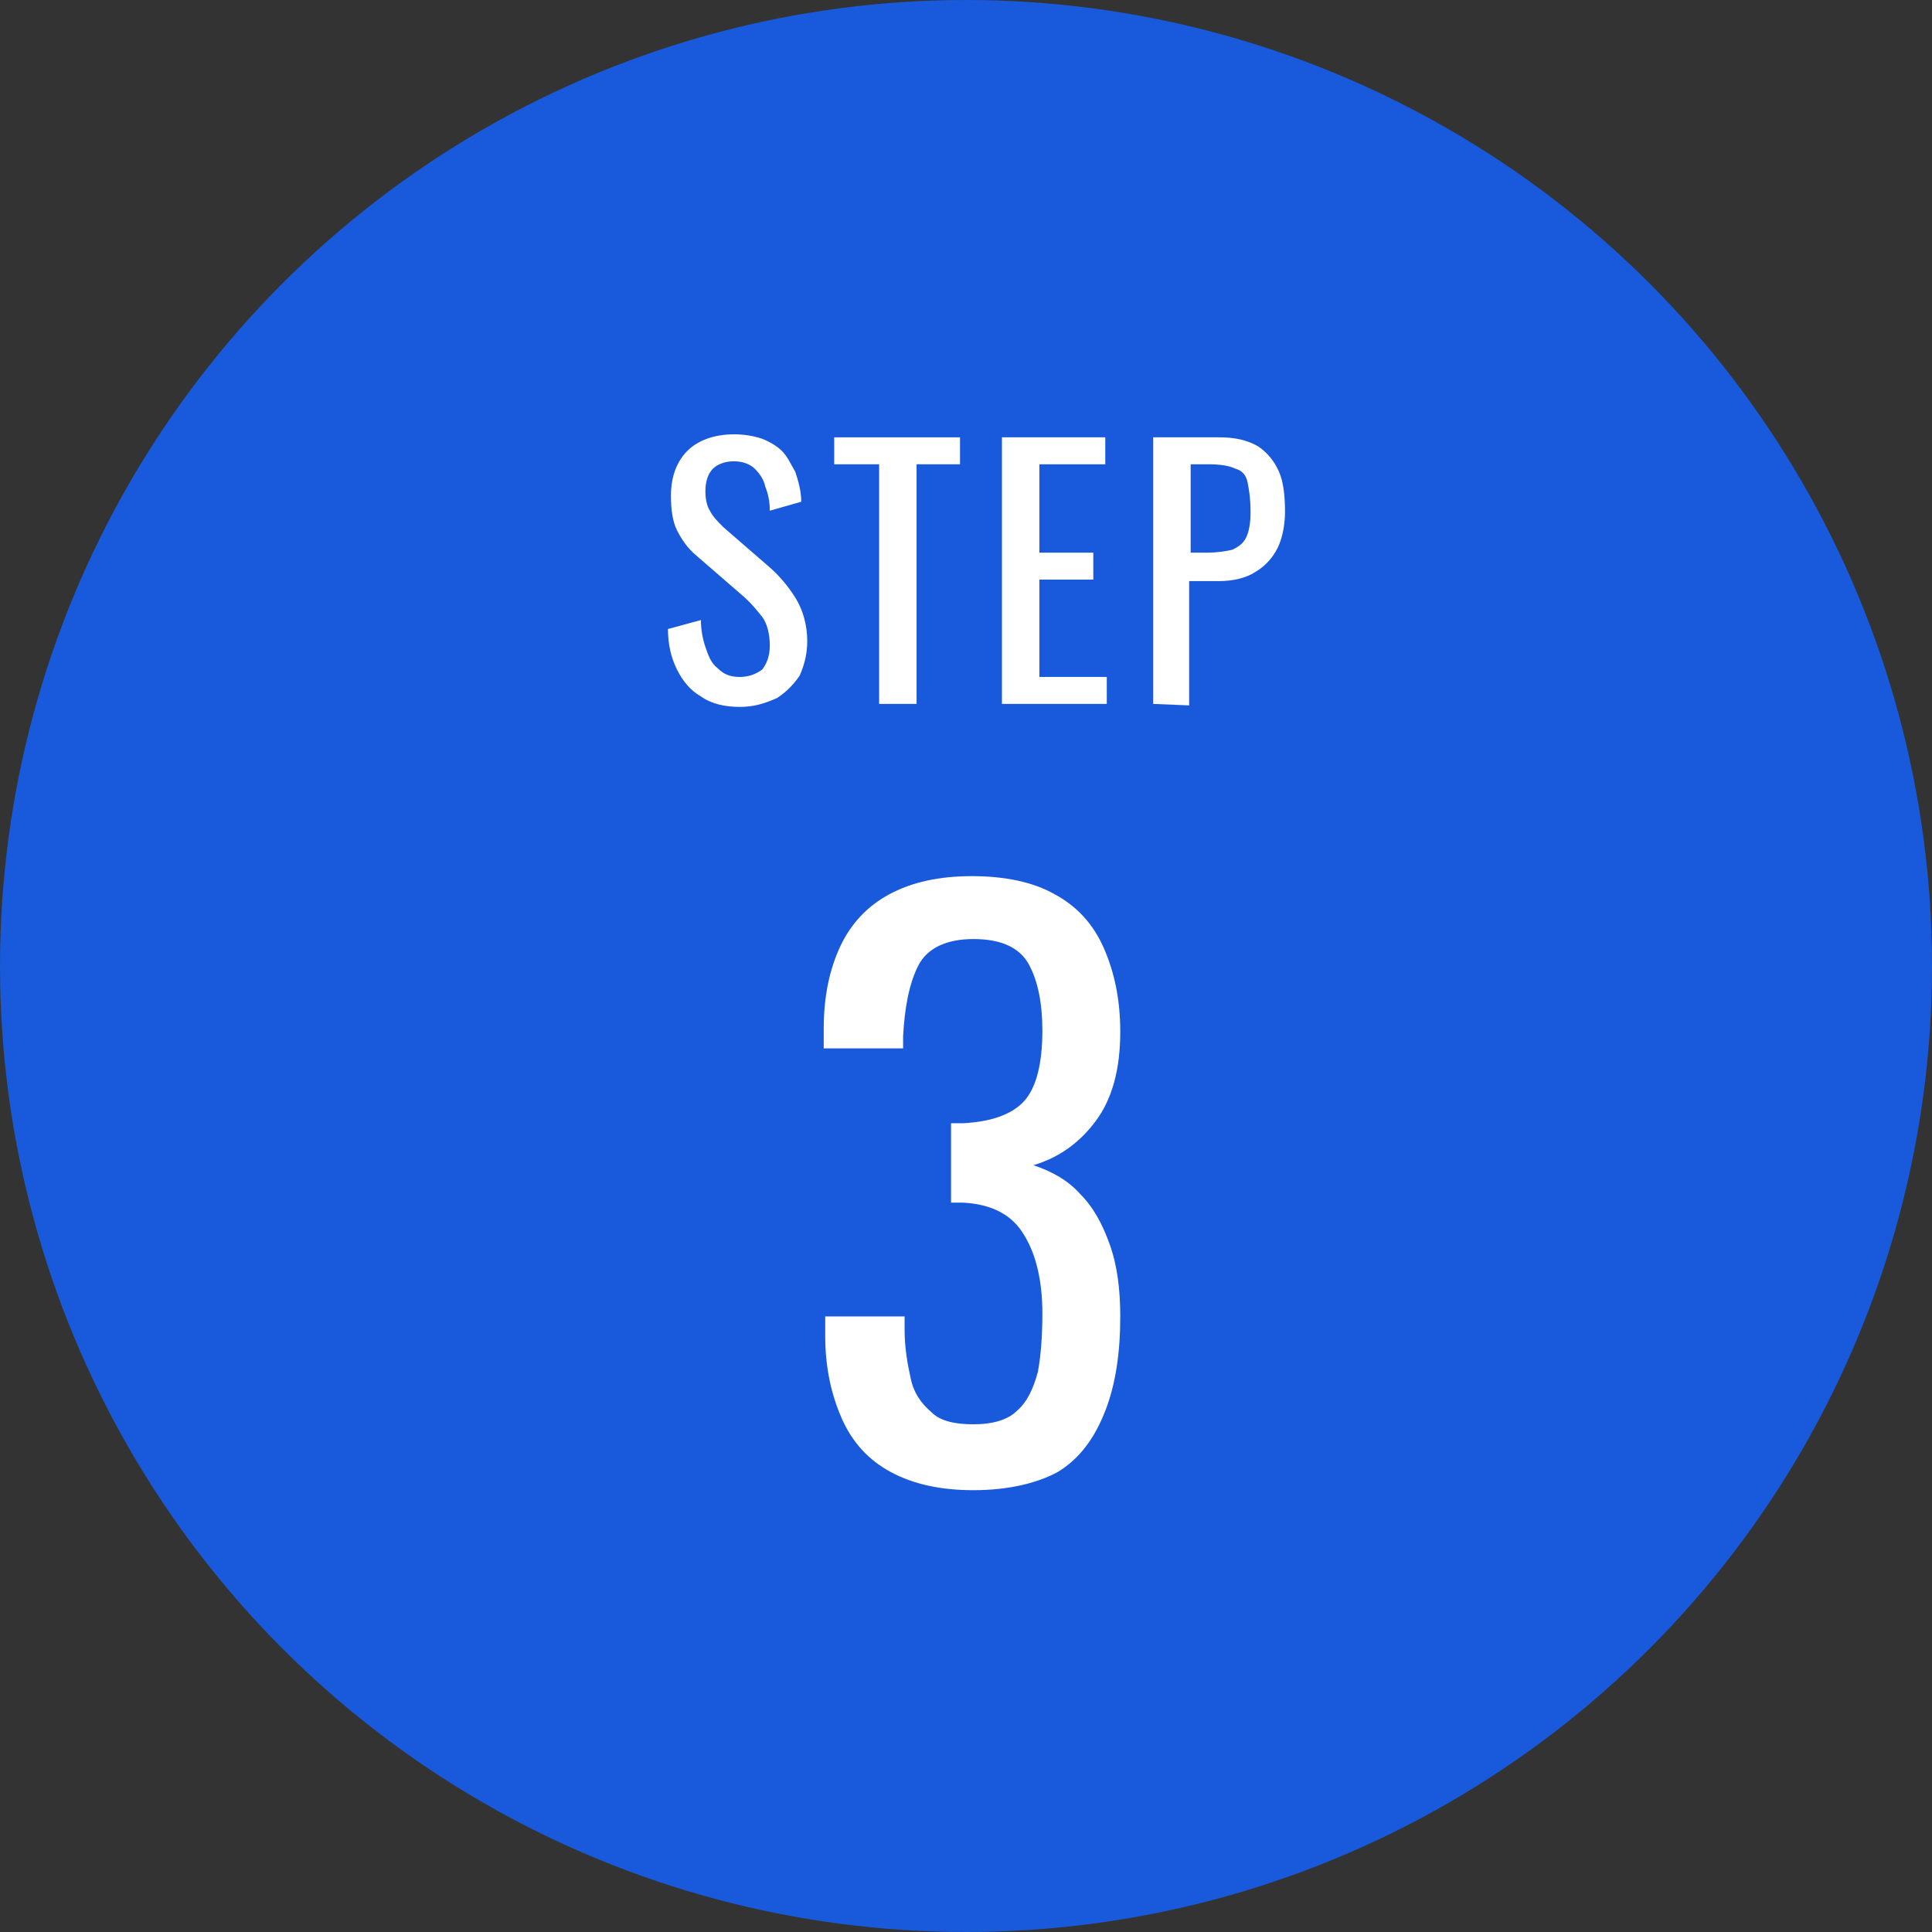
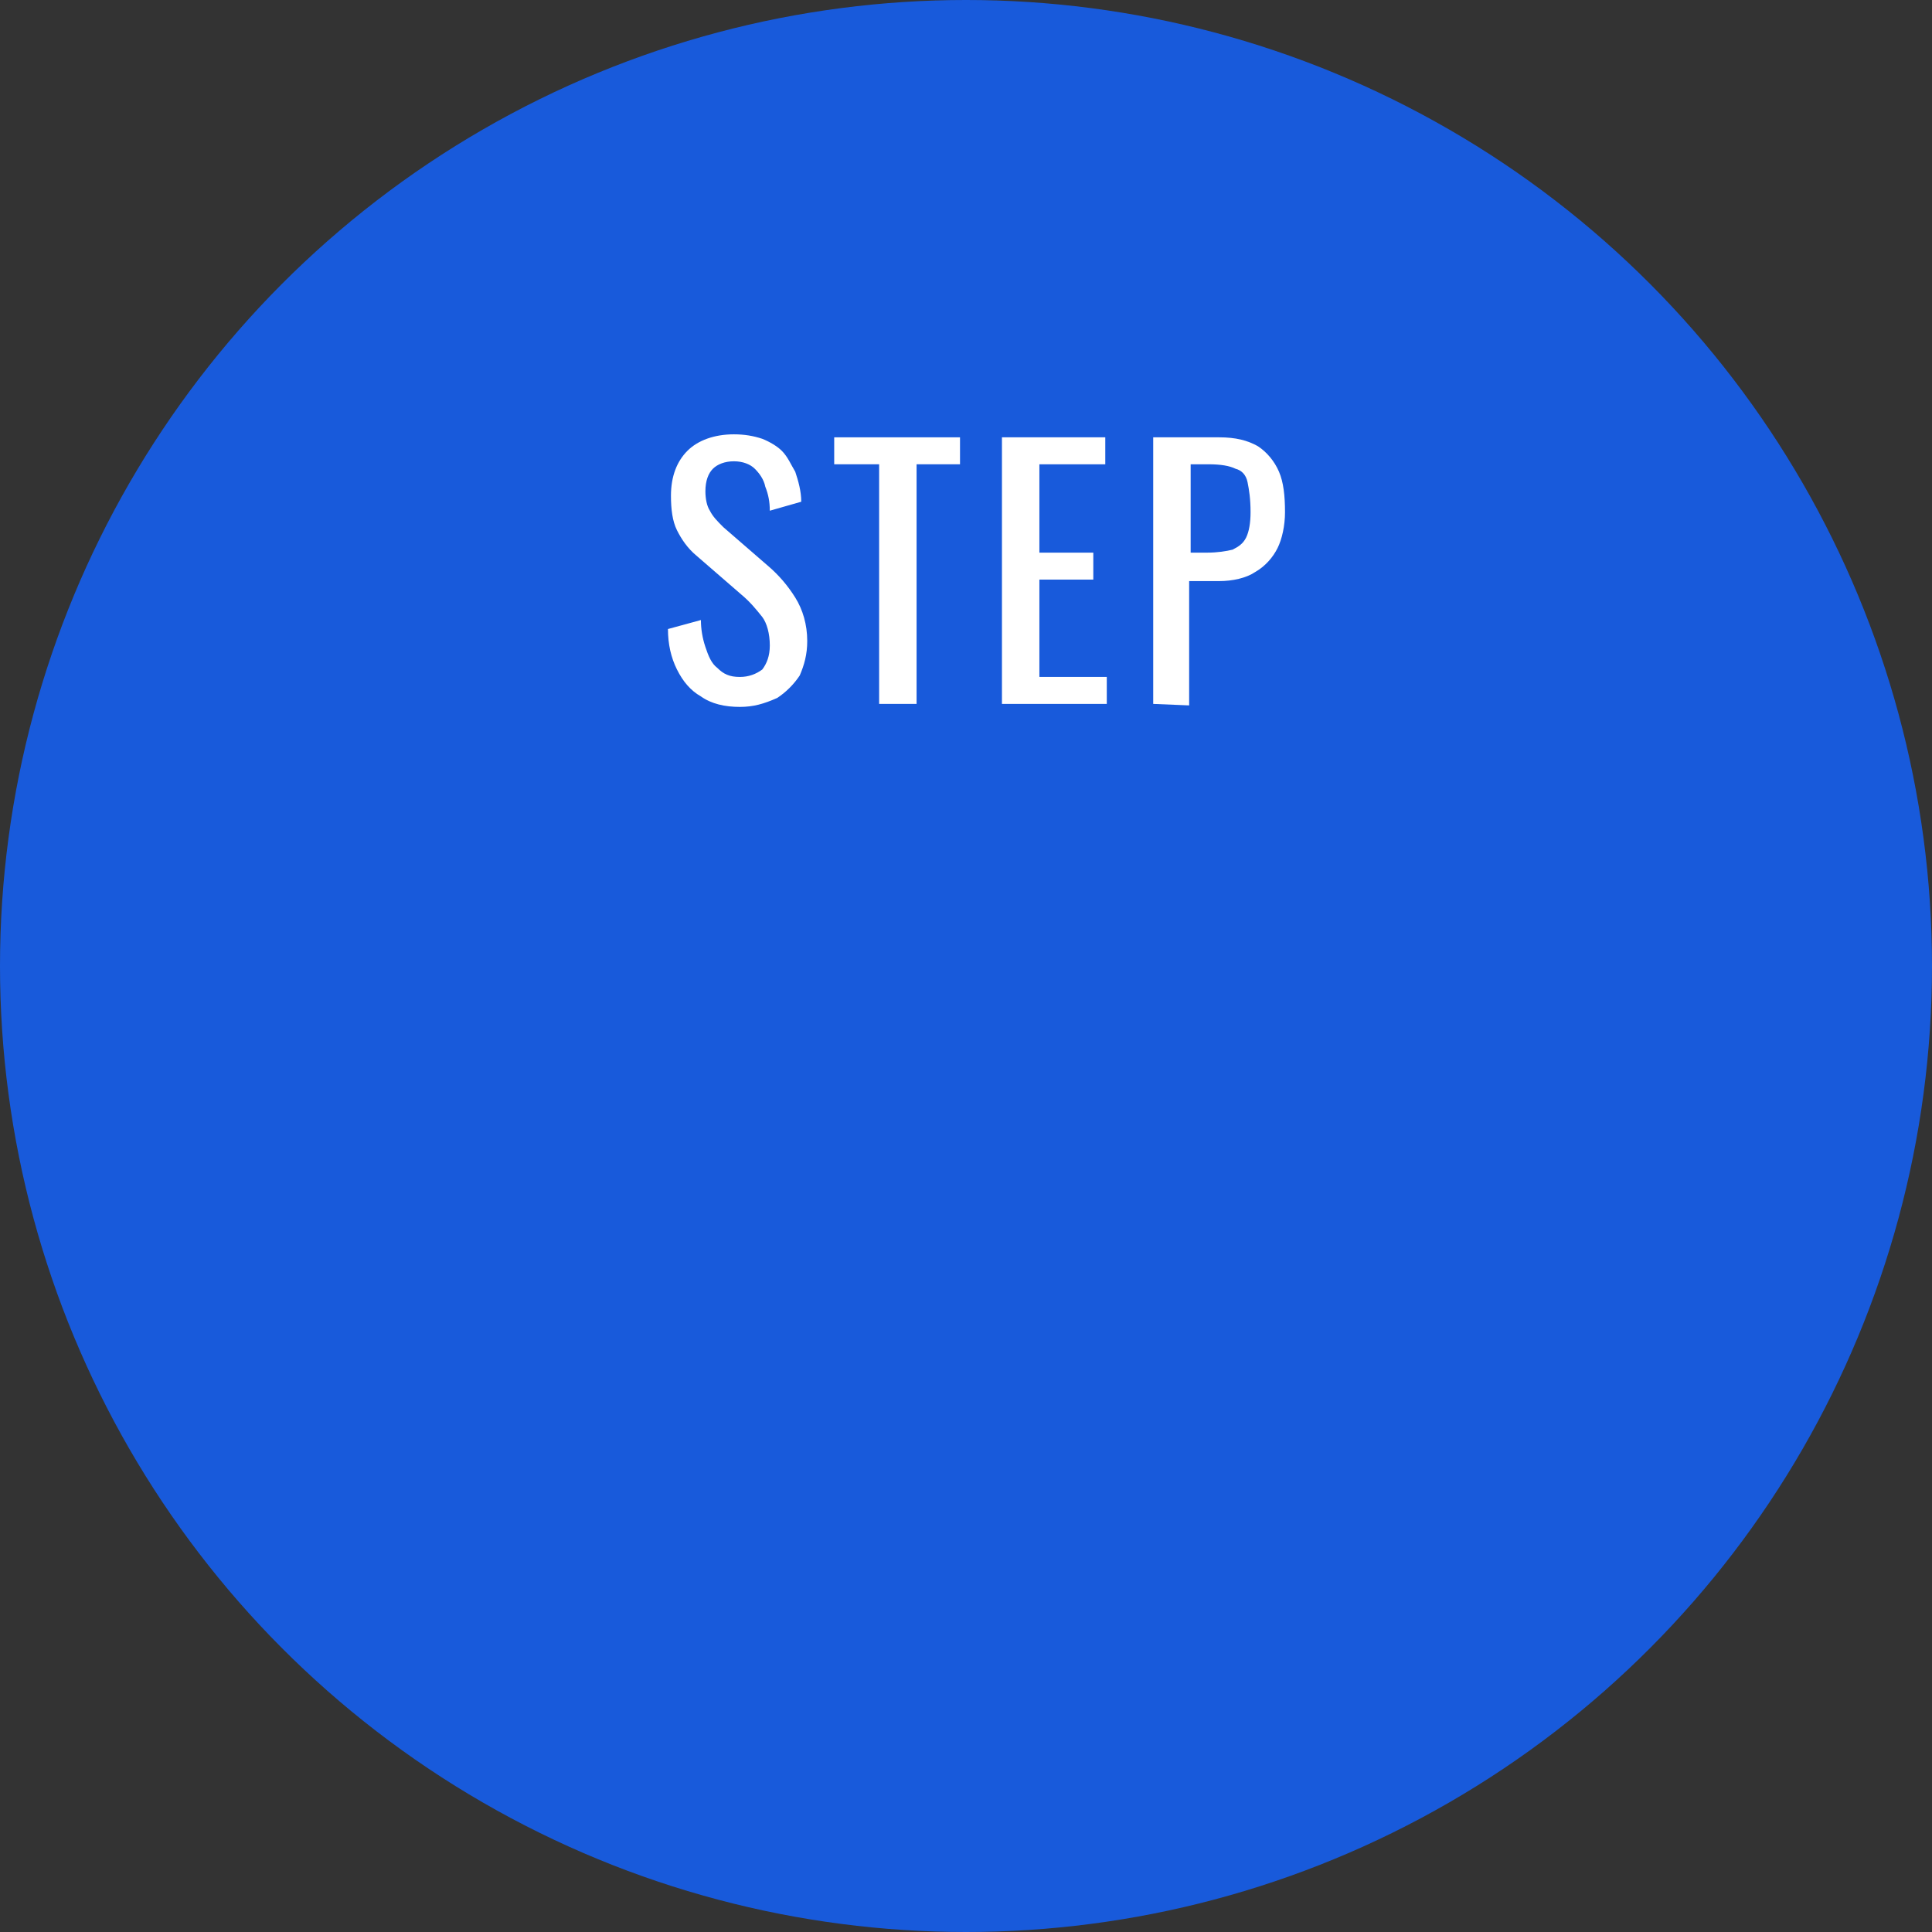
<svg xmlns="http://www.w3.org/2000/svg" version="1.1" id="レイヤー_1" x="0px" y="0px" viewBox="0 0 129 129" style="enable-background:new 0 0 129 129;" xml:space="preserve">
  <rect x="0" y="0" width="129" height="129" fill="#333333" stroke="none" />
  <style type="text/css">
	.st0{fill:#185ADB;}
	.st1{enable-background:new    ;}
	.st2{fill:#FFFFFF;}
</style>
  <g id="グループ_1833" transform="translate(-408 -1375)">
    <circle id="楕円形_8" class="st0" cx="472.5" cy="1439.5" r="64.5" />
    <g class="st1">
      <path class="st2" d="M457.4,1422.2c-1,0-1.9-0.2-2.6-0.7c-0.7-0.4-1.2-1-1.6-1.8s-0.6-1.7-0.6-2.7l2.2-0.6c0,0.6,0.1,1.2,0.3,1.8    s0.4,1.1,0.8,1.4c0.4,0.4,0.8,0.6,1.5,0.6c0.6,0,1.1-0.2,1.5-0.5c0.3-0.4,0.5-0.9,0.5-1.6c0-0.8-0.2-1.5-0.5-1.9    c-0.4-0.5-0.8-1-1.4-1.5l-3-2.6c-0.6-0.5-1-1.1-1.3-1.7s-0.4-1.4-0.4-2.3c0-1.3,0.4-2.3,1.1-3s1.8-1.1,3.1-1.1    c0.7,0,1.3,0.1,1.9,0.3c0.5,0.2,1,0.5,1.3,0.8c0.4,0.4,0.6,0.9,0.9,1.4c0.2,0.6,0.4,1.3,0.4,2l-2.1,0.6c0-0.6-0.1-1.1-0.3-1.6    c-0.1-0.5-0.4-0.9-0.7-1.2c-0.3-0.3-0.8-0.5-1.4-0.5s-1.1,0.2-1.4,0.5s-0.5,0.8-0.5,1.5c0,0.5,0.1,1,0.3,1.3    c0.2,0.4,0.5,0.7,0.9,1.1l3,2.6c0.7,0.6,1.3,1.3,1.8,2.1c0.5,0.8,0.8,1.8,0.8,2.9c0,0.9-0.2,1.6-0.5,2.3c-0.4,0.6-0.9,1.1-1.5,1.5    C459,1422,458.3,1422.2,457.4,1422.2z" />
      <path class="st2" d="M466.7,1422v-16h-3v-1.8h8.4v1.8h-2.9v16H466.7z" />
      <path class="st2" d="M474.9,1422v-17.8h6.9v1.8h-4.4v5.9h3.6v1.8h-3.6v6.5h4.5v1.8L474.9,1422L474.9,1422z" />
      <path class="st2" d="M485,1422v-17.8h4.4c1.1,0,1.9,0.2,2.6,0.6c0.6,0.4,1.1,1,1.4,1.7s0.4,1.6,0.4,2.7c0,0.9-0.2,1.8-0.5,2.4    s-0.8,1.2-1.5,1.6c-0.6,0.4-1.5,0.6-2.4,0.6h-2v8.3L485,1422L485,1422z M487.5,1411.9h1.1c0.7,0,1.3-0.1,1.7-0.2    c0.4-0.2,0.7-0.4,0.9-0.8s0.3-1,0.3-1.7c0-0.9-0.1-1.5-0.2-2s-0.4-0.8-0.8-0.9c-0.4-0.2-1-0.3-1.8-0.3h-1.2V1411.9z" />
    </g>
    <g class="st1">
-       <path class="st2" d="M473,1474.5c-2.2,0-4-0.4-5.5-1.2c-1.5-0.8-2.6-2-3.3-3.6c-0.7-1.6-1.1-3.4-1.1-5.5v-1.3h5.3    c0,0.1,0,0.3,0,0.4s0,0.3,0,0.5c0,1.2,0.2,2.3,0.4,3.2c0.2,1,0.7,1.7,1.4,2.3c0.6,0.6,1.6,0.8,2.8,0.8c1.3,0,2.3-0.3,2.9-0.9    c0.7-0.6,1.1-1.5,1.4-2.6c0.2-1.1,0.3-2.4,0.3-3.9c0-2.1-0.4-3.9-1.2-5.2c-0.8-1.4-2.2-2.1-4.1-2.2c-0.1,0-0.2,0-0.4,0    s-0.3,0-0.4,0v-5.3c0.1,0,0.2,0,0.4,0c0.1,0,0.2,0,0.4,0c1.9-0.1,3.3-0.6,4.1-1.5c0.8-0.9,1.2-2.5,1.2-4.7c0-1.8-0.3-3.3-0.9-4.4    s-1.8-1.7-3.7-1.7c-1.8,0-3.1,0.6-3.7,1.8c-0.6,1.2-0.9,2.8-1,4.7c0,0.1,0,0.3,0,0.4c0,0.2,0,0.3,0,0.4H463v-1.3    c0-2.2,0.4-4,1.1-5.5s1.8-2.7,3.3-3.5s3.3-1.2,5.5-1.2s4.1,0.4,5.5,1.2c1.5,0.8,2.6,2,3.3,3.6c0.7,1.6,1.1,3.4,1.1,5.6    c0,2.4-0.5,4.4-1.6,5.9s-2.5,2.5-4.2,3c1.2,0.4,2.3,1,3.1,1.9c0.9,0.9,1.5,2,2,3.4s0.7,3,0.7,4.8c0,2.4-0.3,4.5-1,6.3    s-1.7,3.2-3.2,4.1C477.3,1474,475.4,1474.5,473,1474.5z" />
-     </g>
+       </g>
  </g>
</svg>